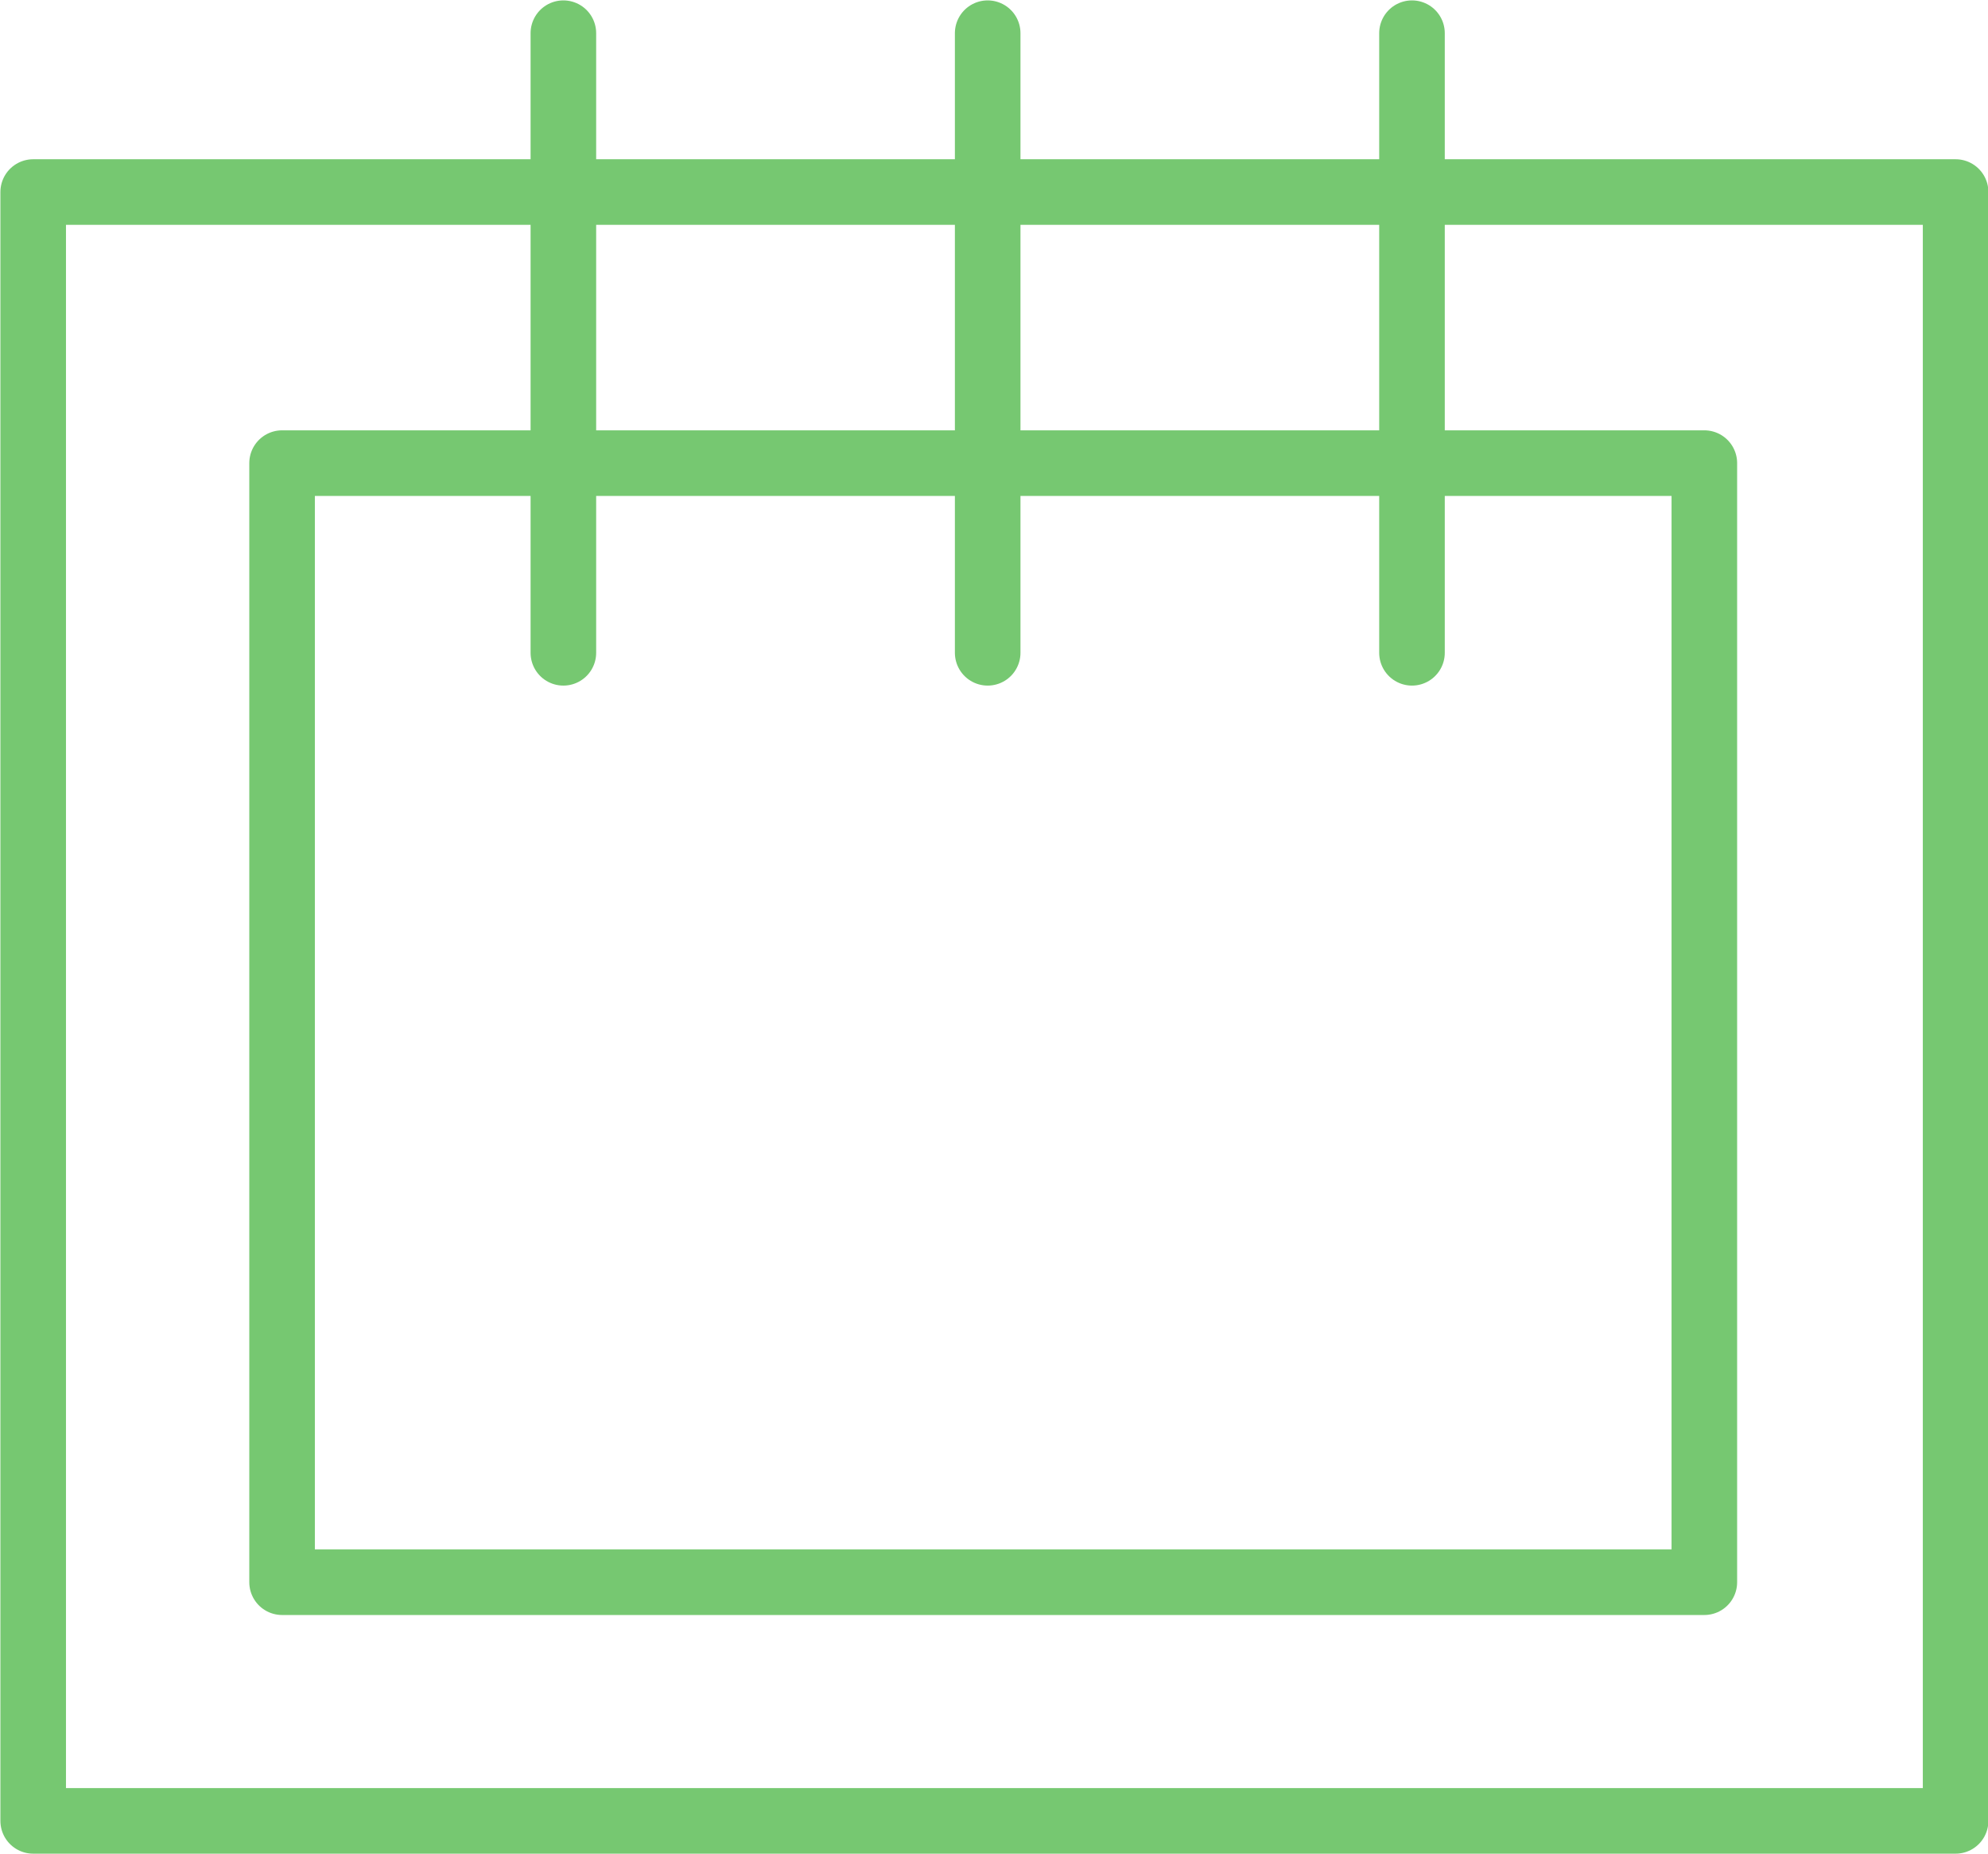
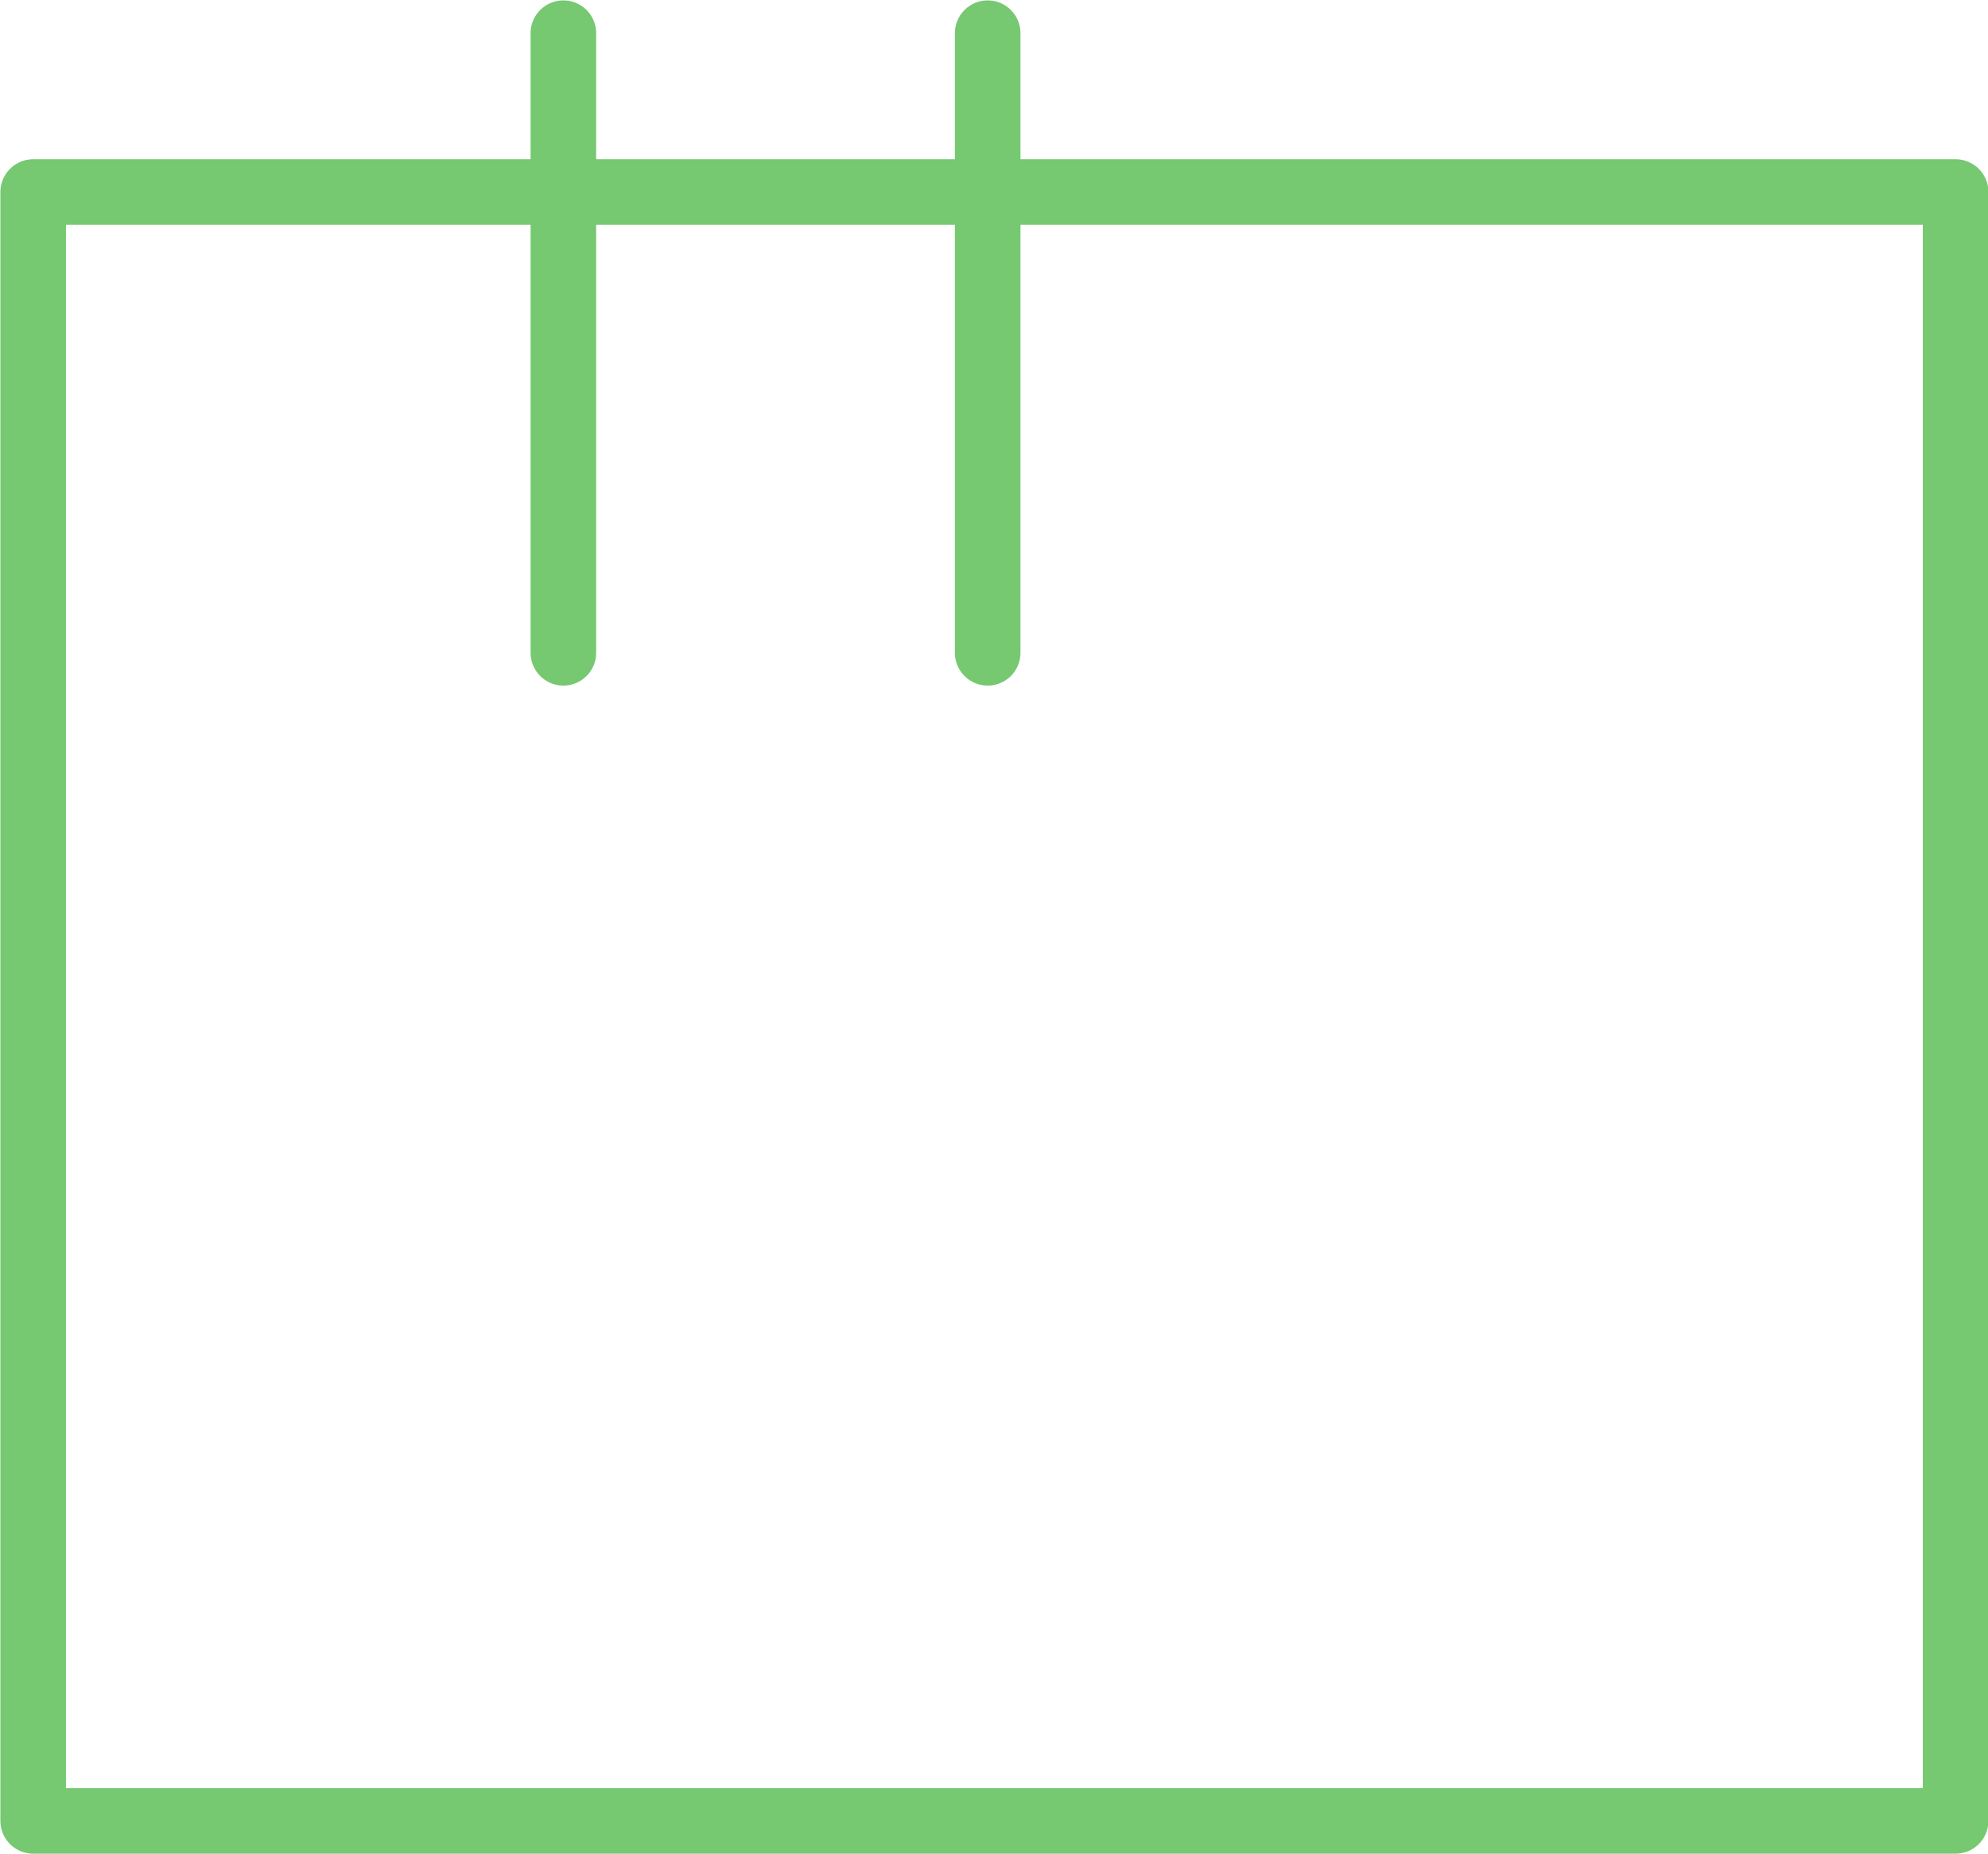
<svg xmlns="http://www.w3.org/2000/svg" viewBox="0 0 25.16 23.46">
  <defs>
    <style>.cls-1{fill:none;stroke:#76c871;stroke-linecap:round;stroke-linejoin:round;stroke-width:0.83px;}</style>
  </defs>
  <g id="レイヤー_2" data-name="レイヤー 2">
    <g id="レイヤー_1-2" data-name="レイヤー 1">
      <rect class="cls-1" x="0.42" y="2.43" width="24.33" height="20.61" />
-       <rect class="cls-1" x="3.57" y="5.86" width="18" height="14.16" />
      <line class="cls-1" x1="7.13" y1="0.42" x2="7.13" y2="8.26" />
      <line class="cls-1" x1="12.5" y1="0.42" x2="12.5" y2="8.26" />
-       <line class="cls-1" x1="17.87" y1="0.42" x2="17.87" y2="8.26" />
    </g>
  </g>
</svg>